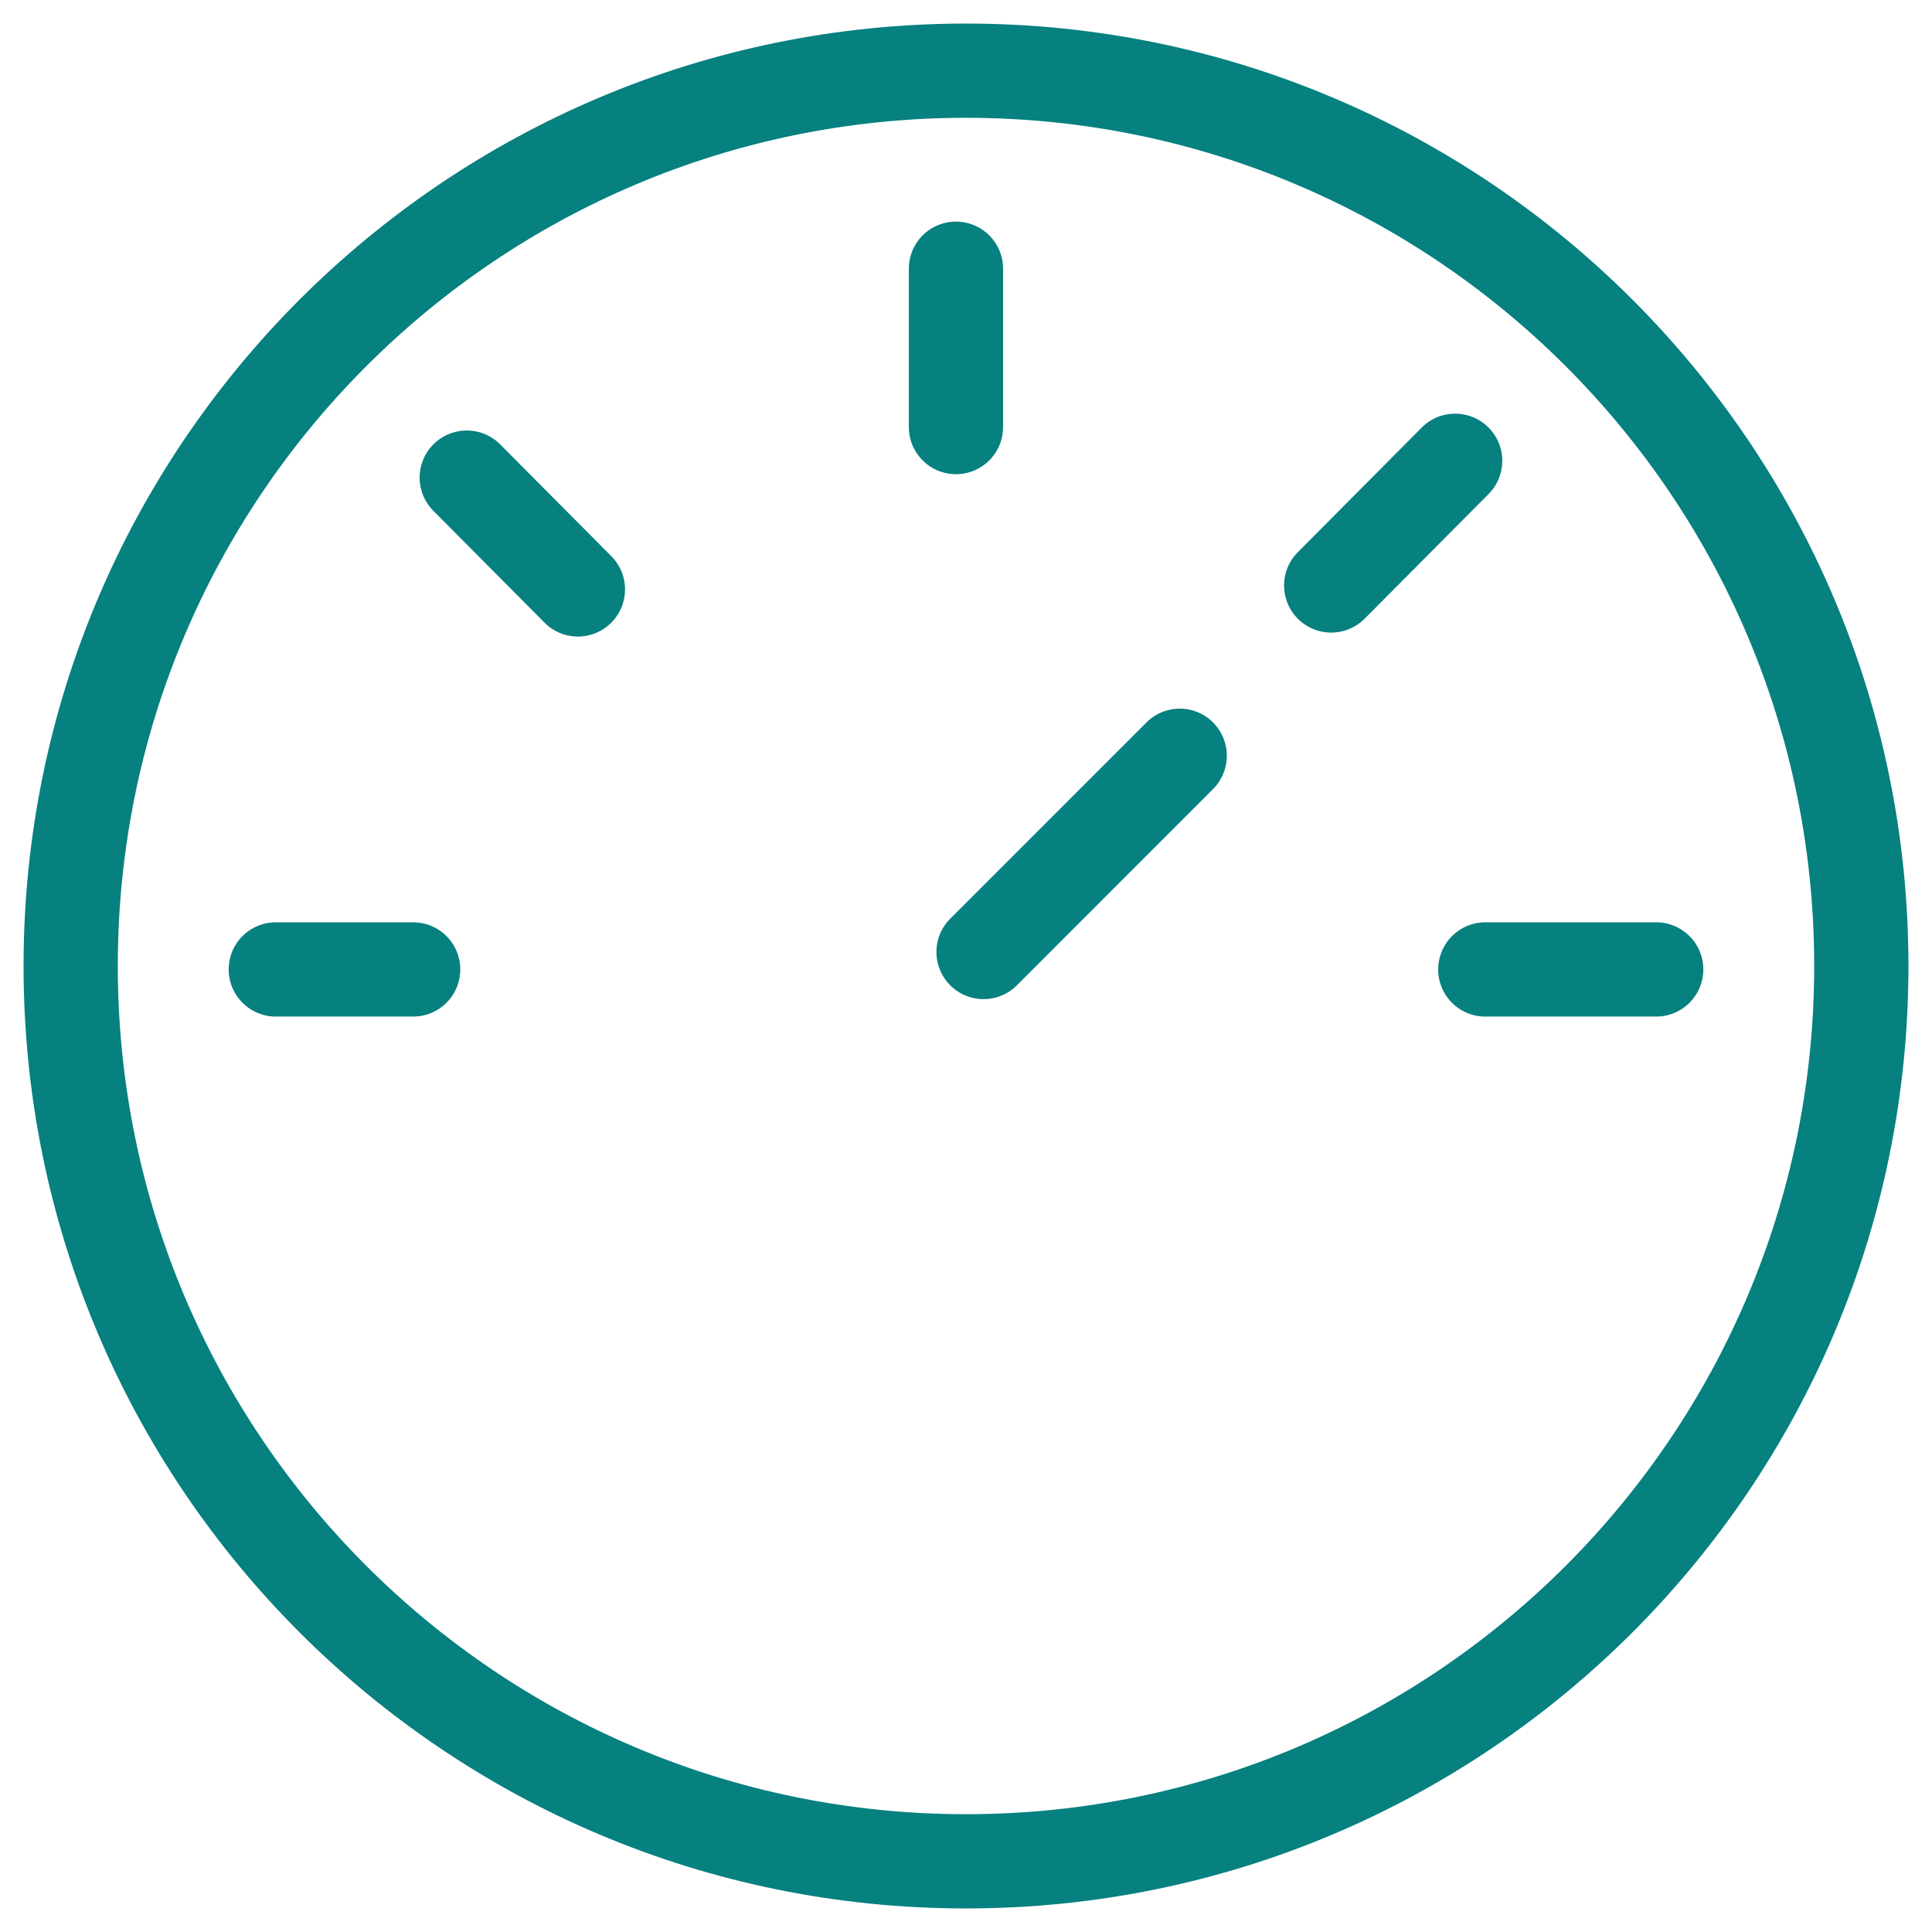
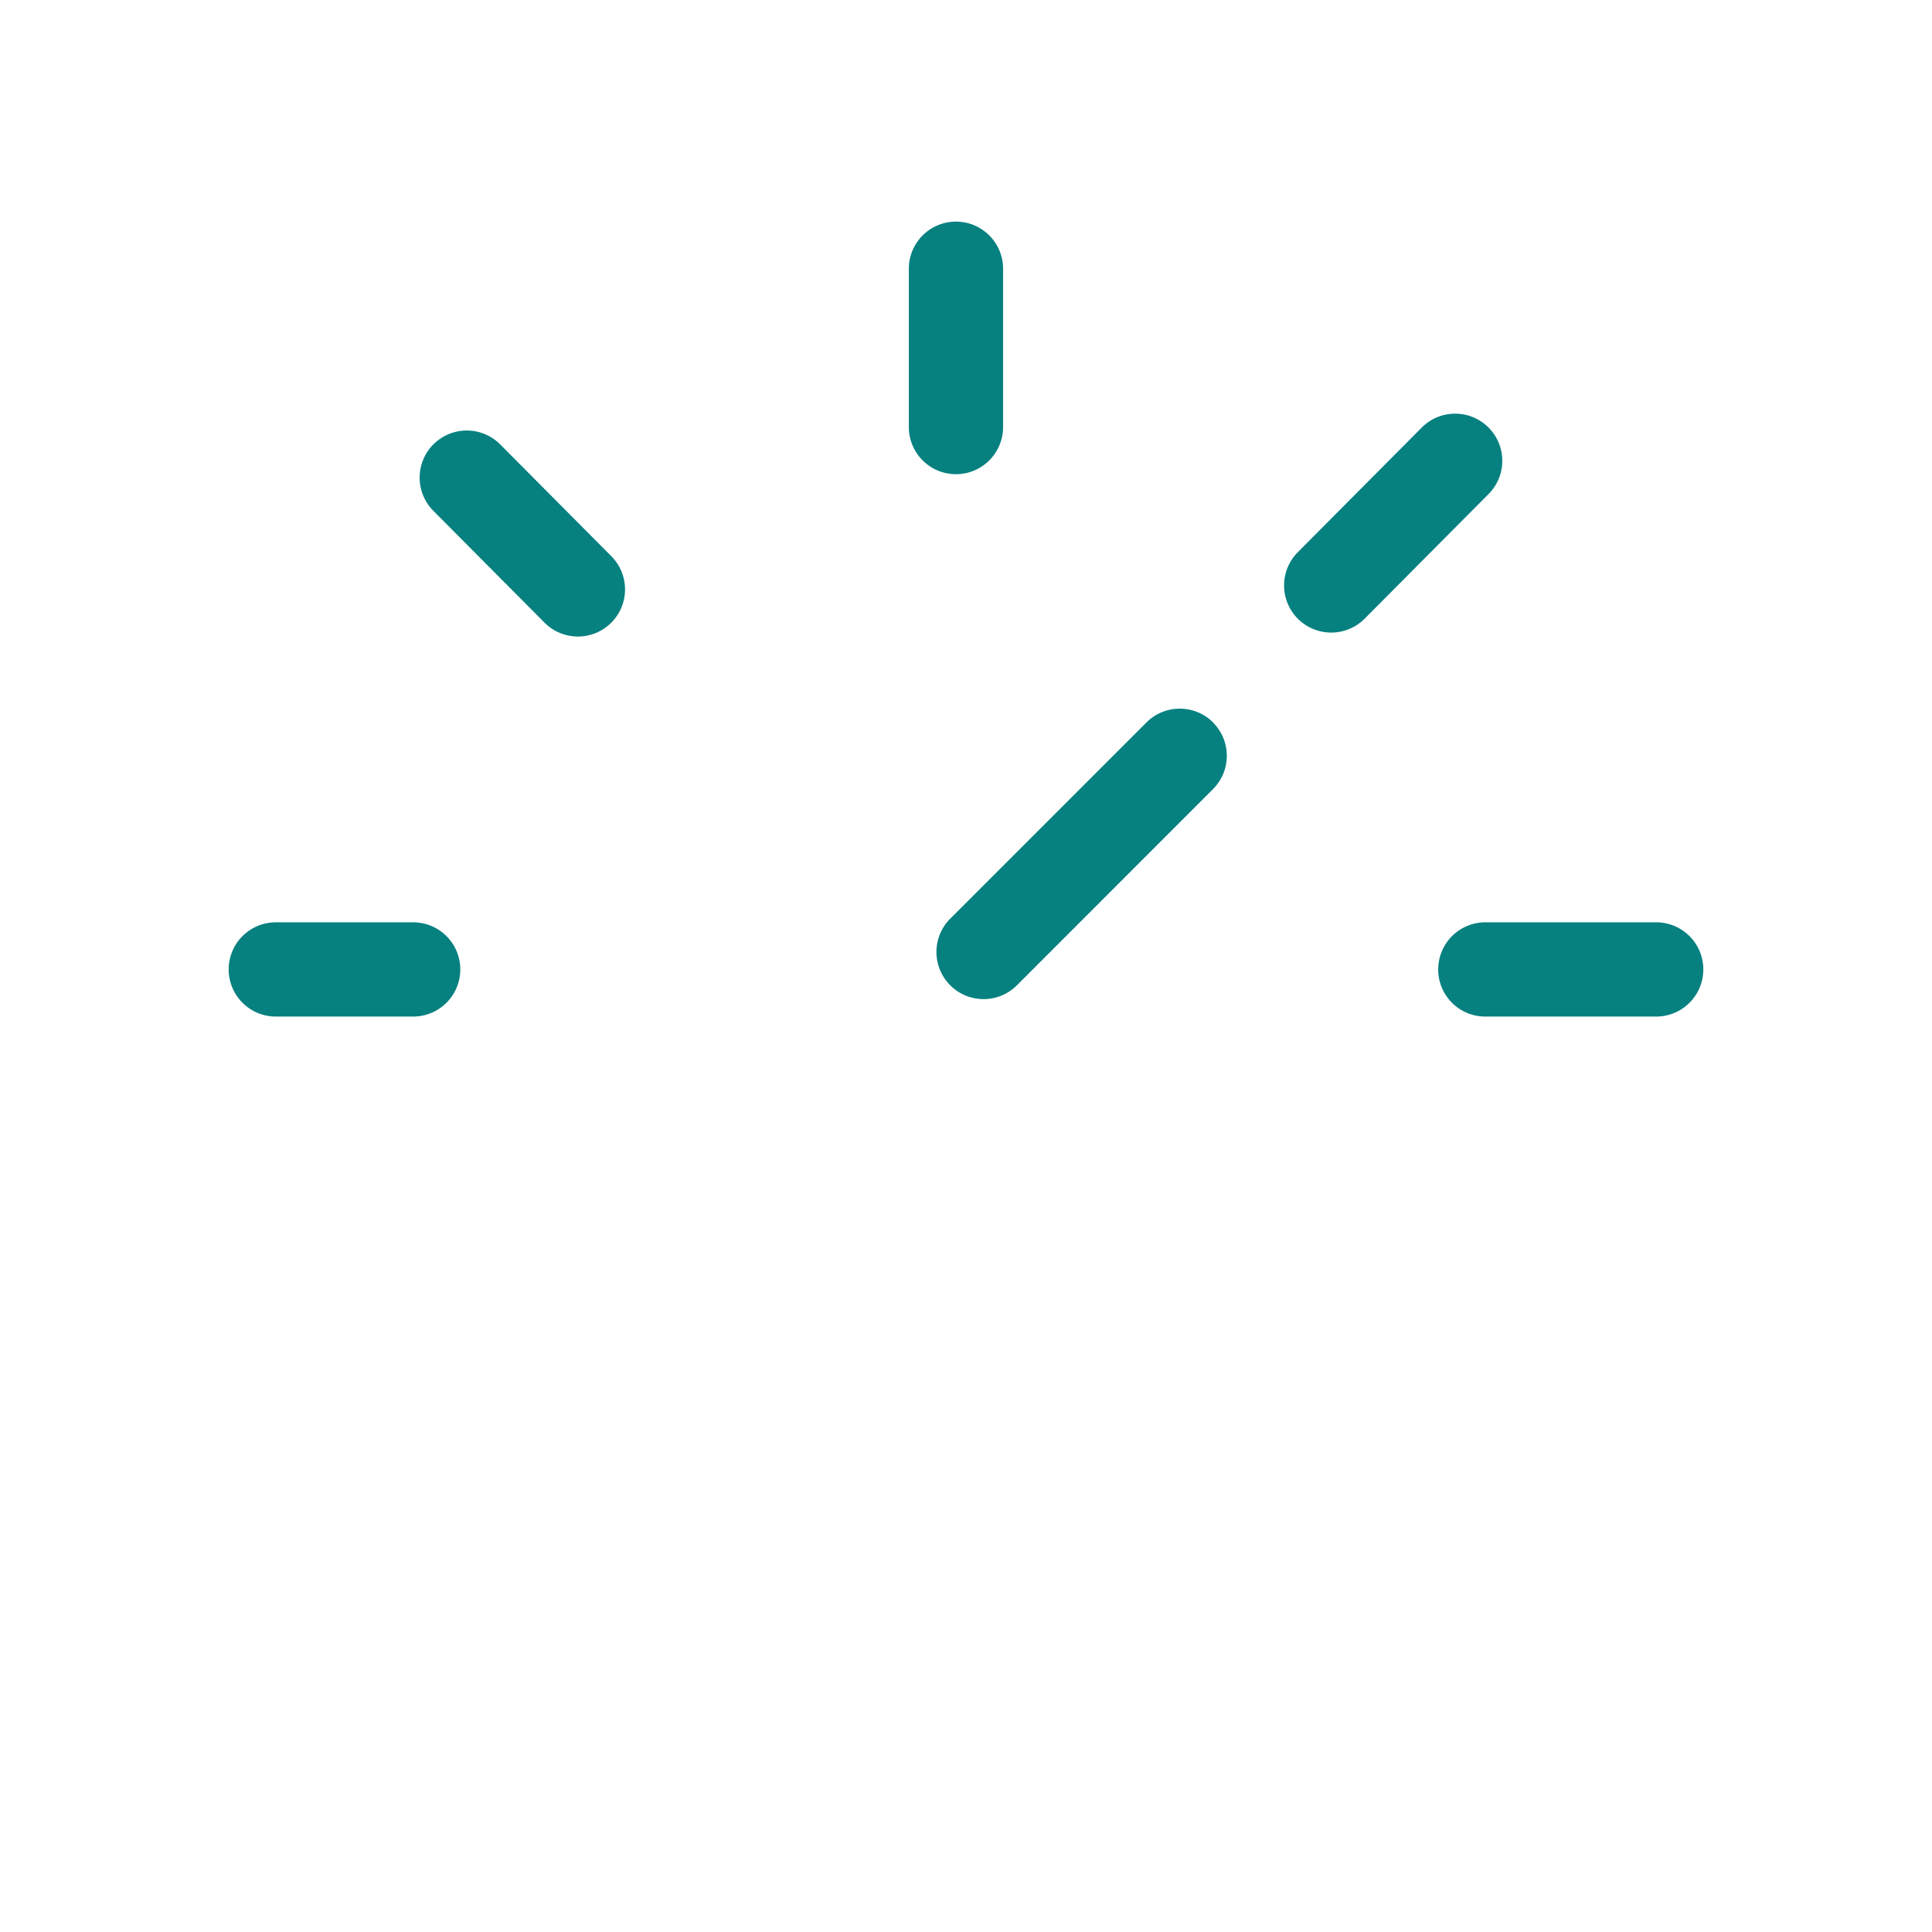
<svg xmlns="http://www.w3.org/2000/svg" fill="none" viewBox="0 0 41 41">
-   <path fill="#078080" fill-rule="evenodd" d="M20.5 38.5c9.941 0 18-8.059 18-18s-8.059-18-18-18-18 8.059-18 18 8.059 18 18 18Zm0 2c11.046 0 20-8.954 20-20s-8.954-20-20-20-20 8.954-20 20 8.954 20 20 20Z" clip-rule="evenodd" />
  <path fill="#078080" fill-rule="evenodd" d="M25.742 15.332a1 1 0 0 1 0 1.414L21.58 20.91a1 1 0 1 1-1.414-1.415l4.163-4.163a1 1 0 0 1 1.415 0ZM20.287 4.703a1 1 0 0 1 1 1v3.36a1 1 0 0 1-2 0v-3.36a1 1 0 0 1 1-1ZM31.586 9.07a1 1 0 0 1 .004 1.414l-2.63 2.645a1 1 0 1 1-1.419-1.41l2.63-2.645a1 1 0 0 1 1.415-.004Zm-22.385.357a1 1 0 0 1 1.414.004l2.346 2.36a1 1 0 1 1-1.418 1.41l-2.346-2.36A1 1 0 0 1 9.2 9.427ZM4.853 20.573a1 1 0 0 1 1-1h2.915a1 1 0 1 1 0 2H5.853a1 1 0 0 1-1-1Zm25.668 0a1 1 0 0 1 1-1h3.626a1 1 0 1 1 0 2H31.52a1 1 0 0 1-1-1Z" clip-rule="evenodd" />
</svg>